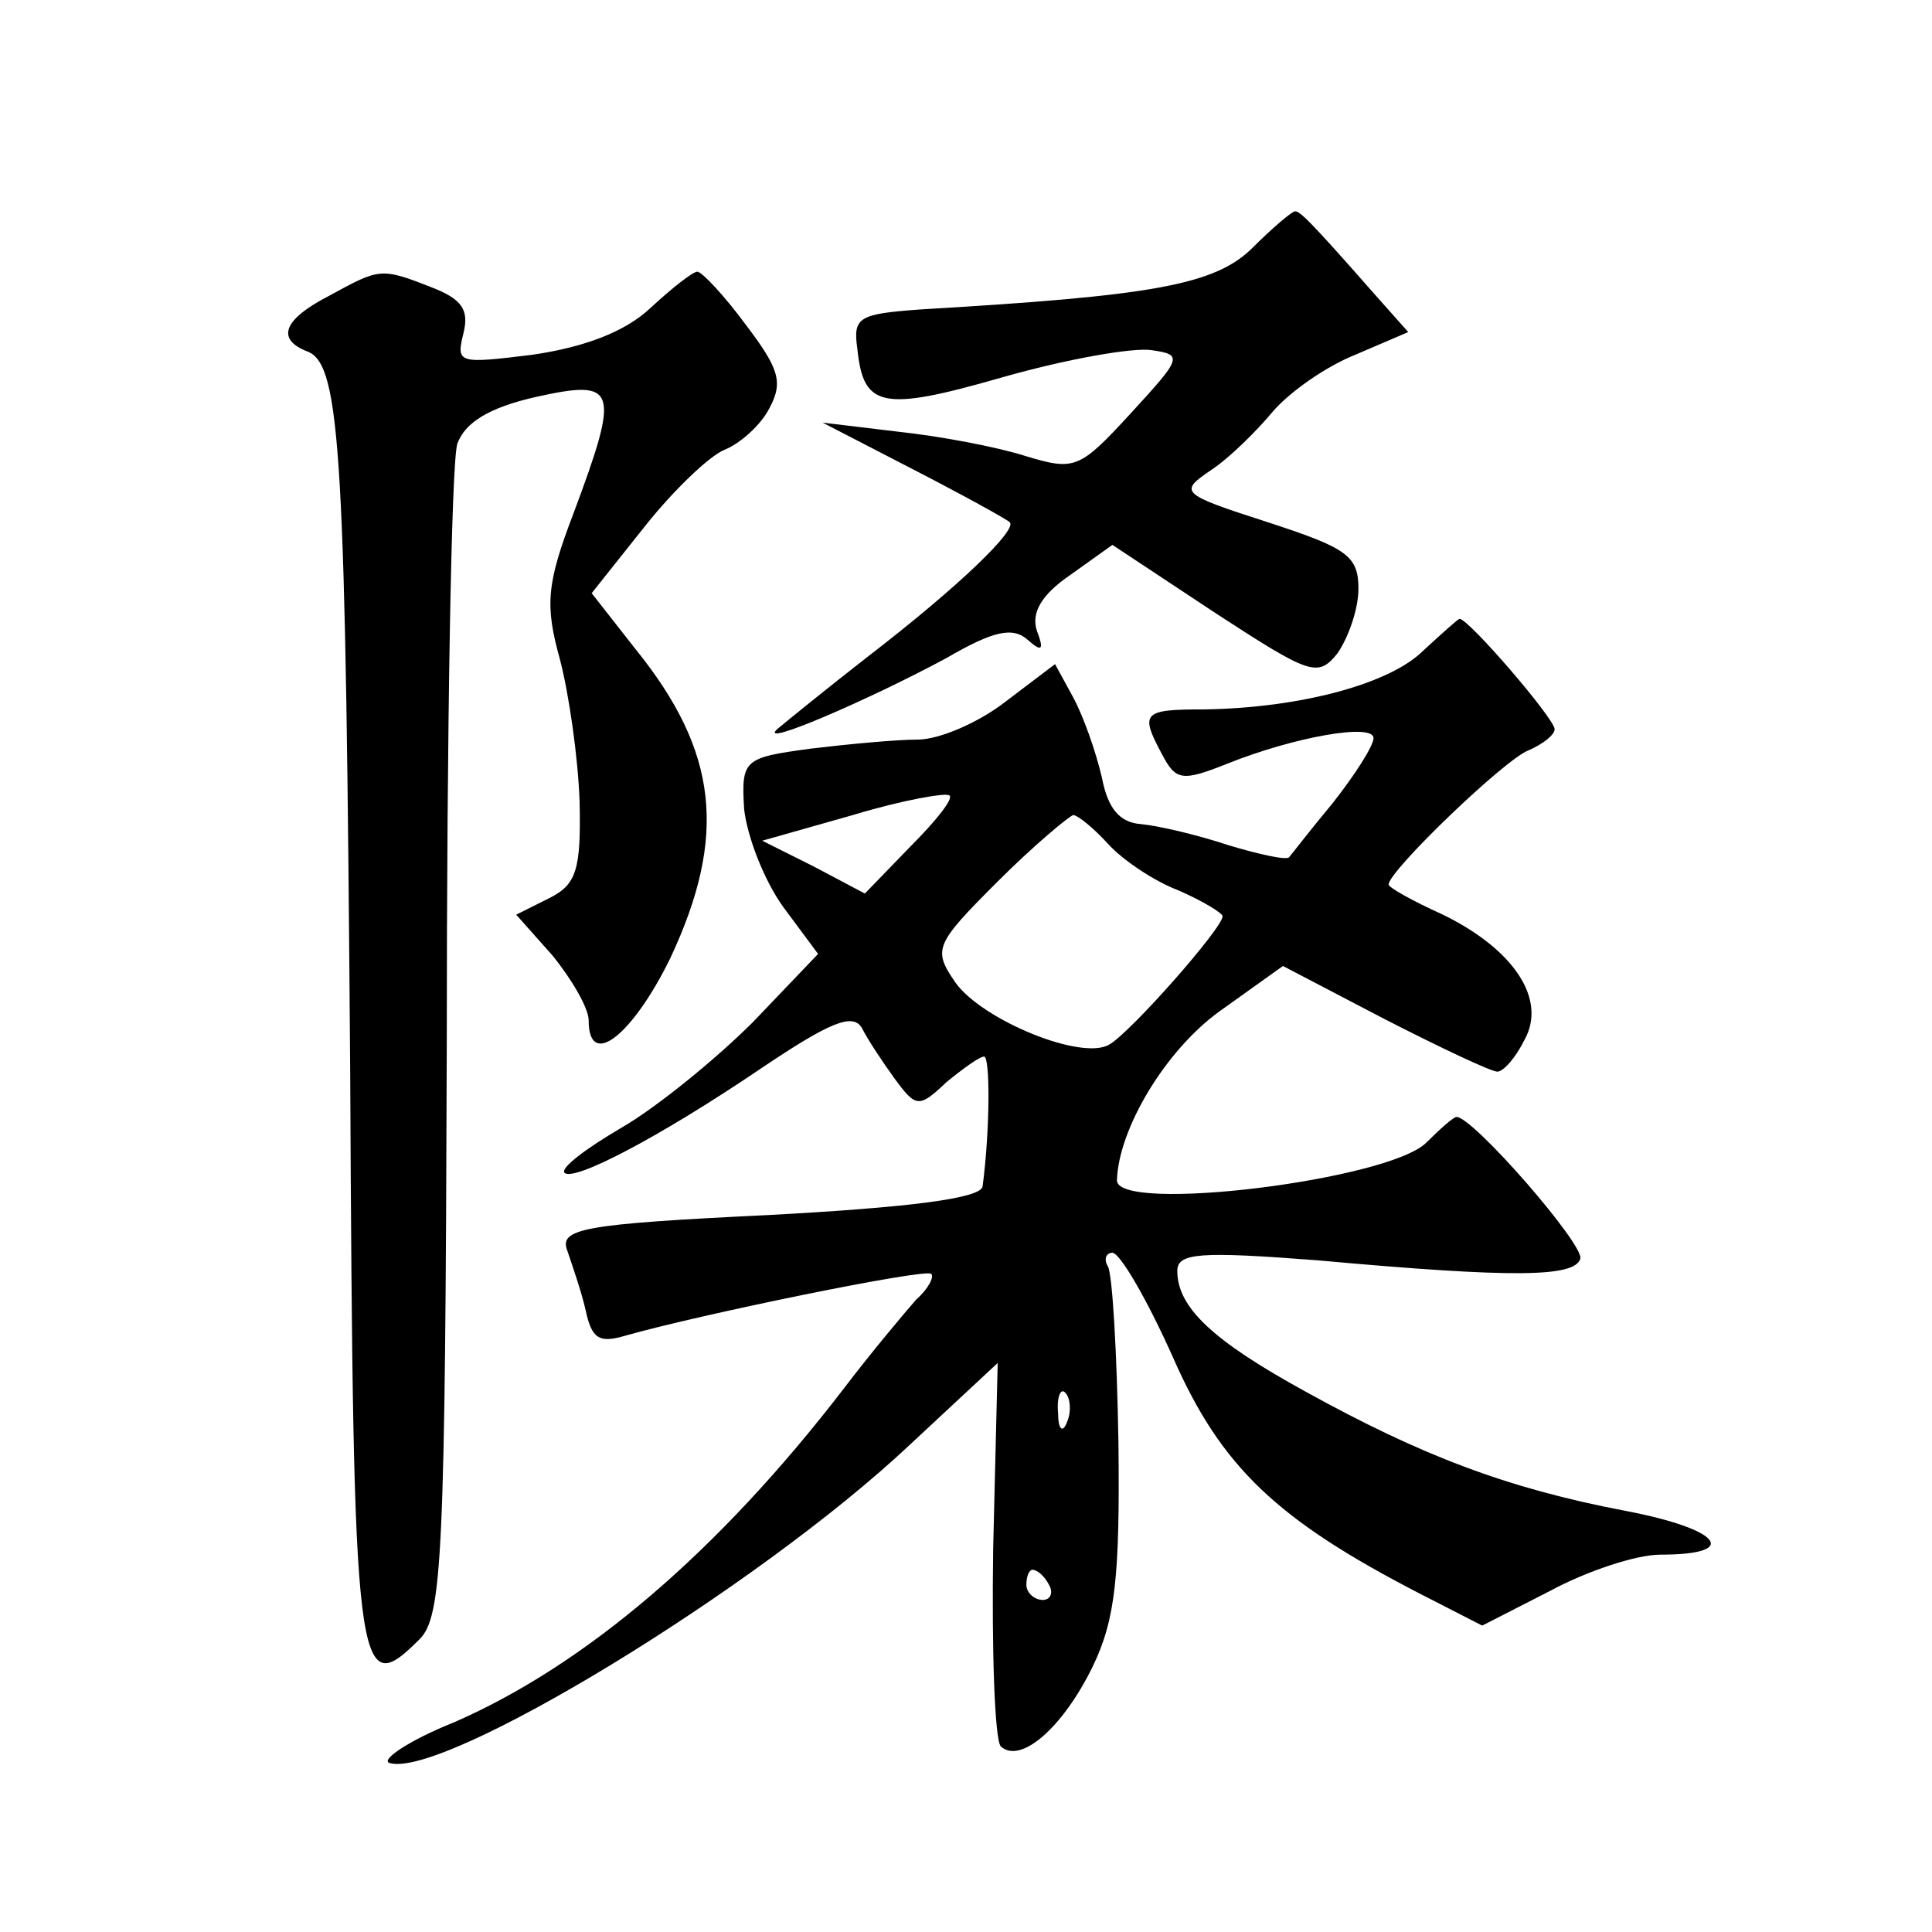
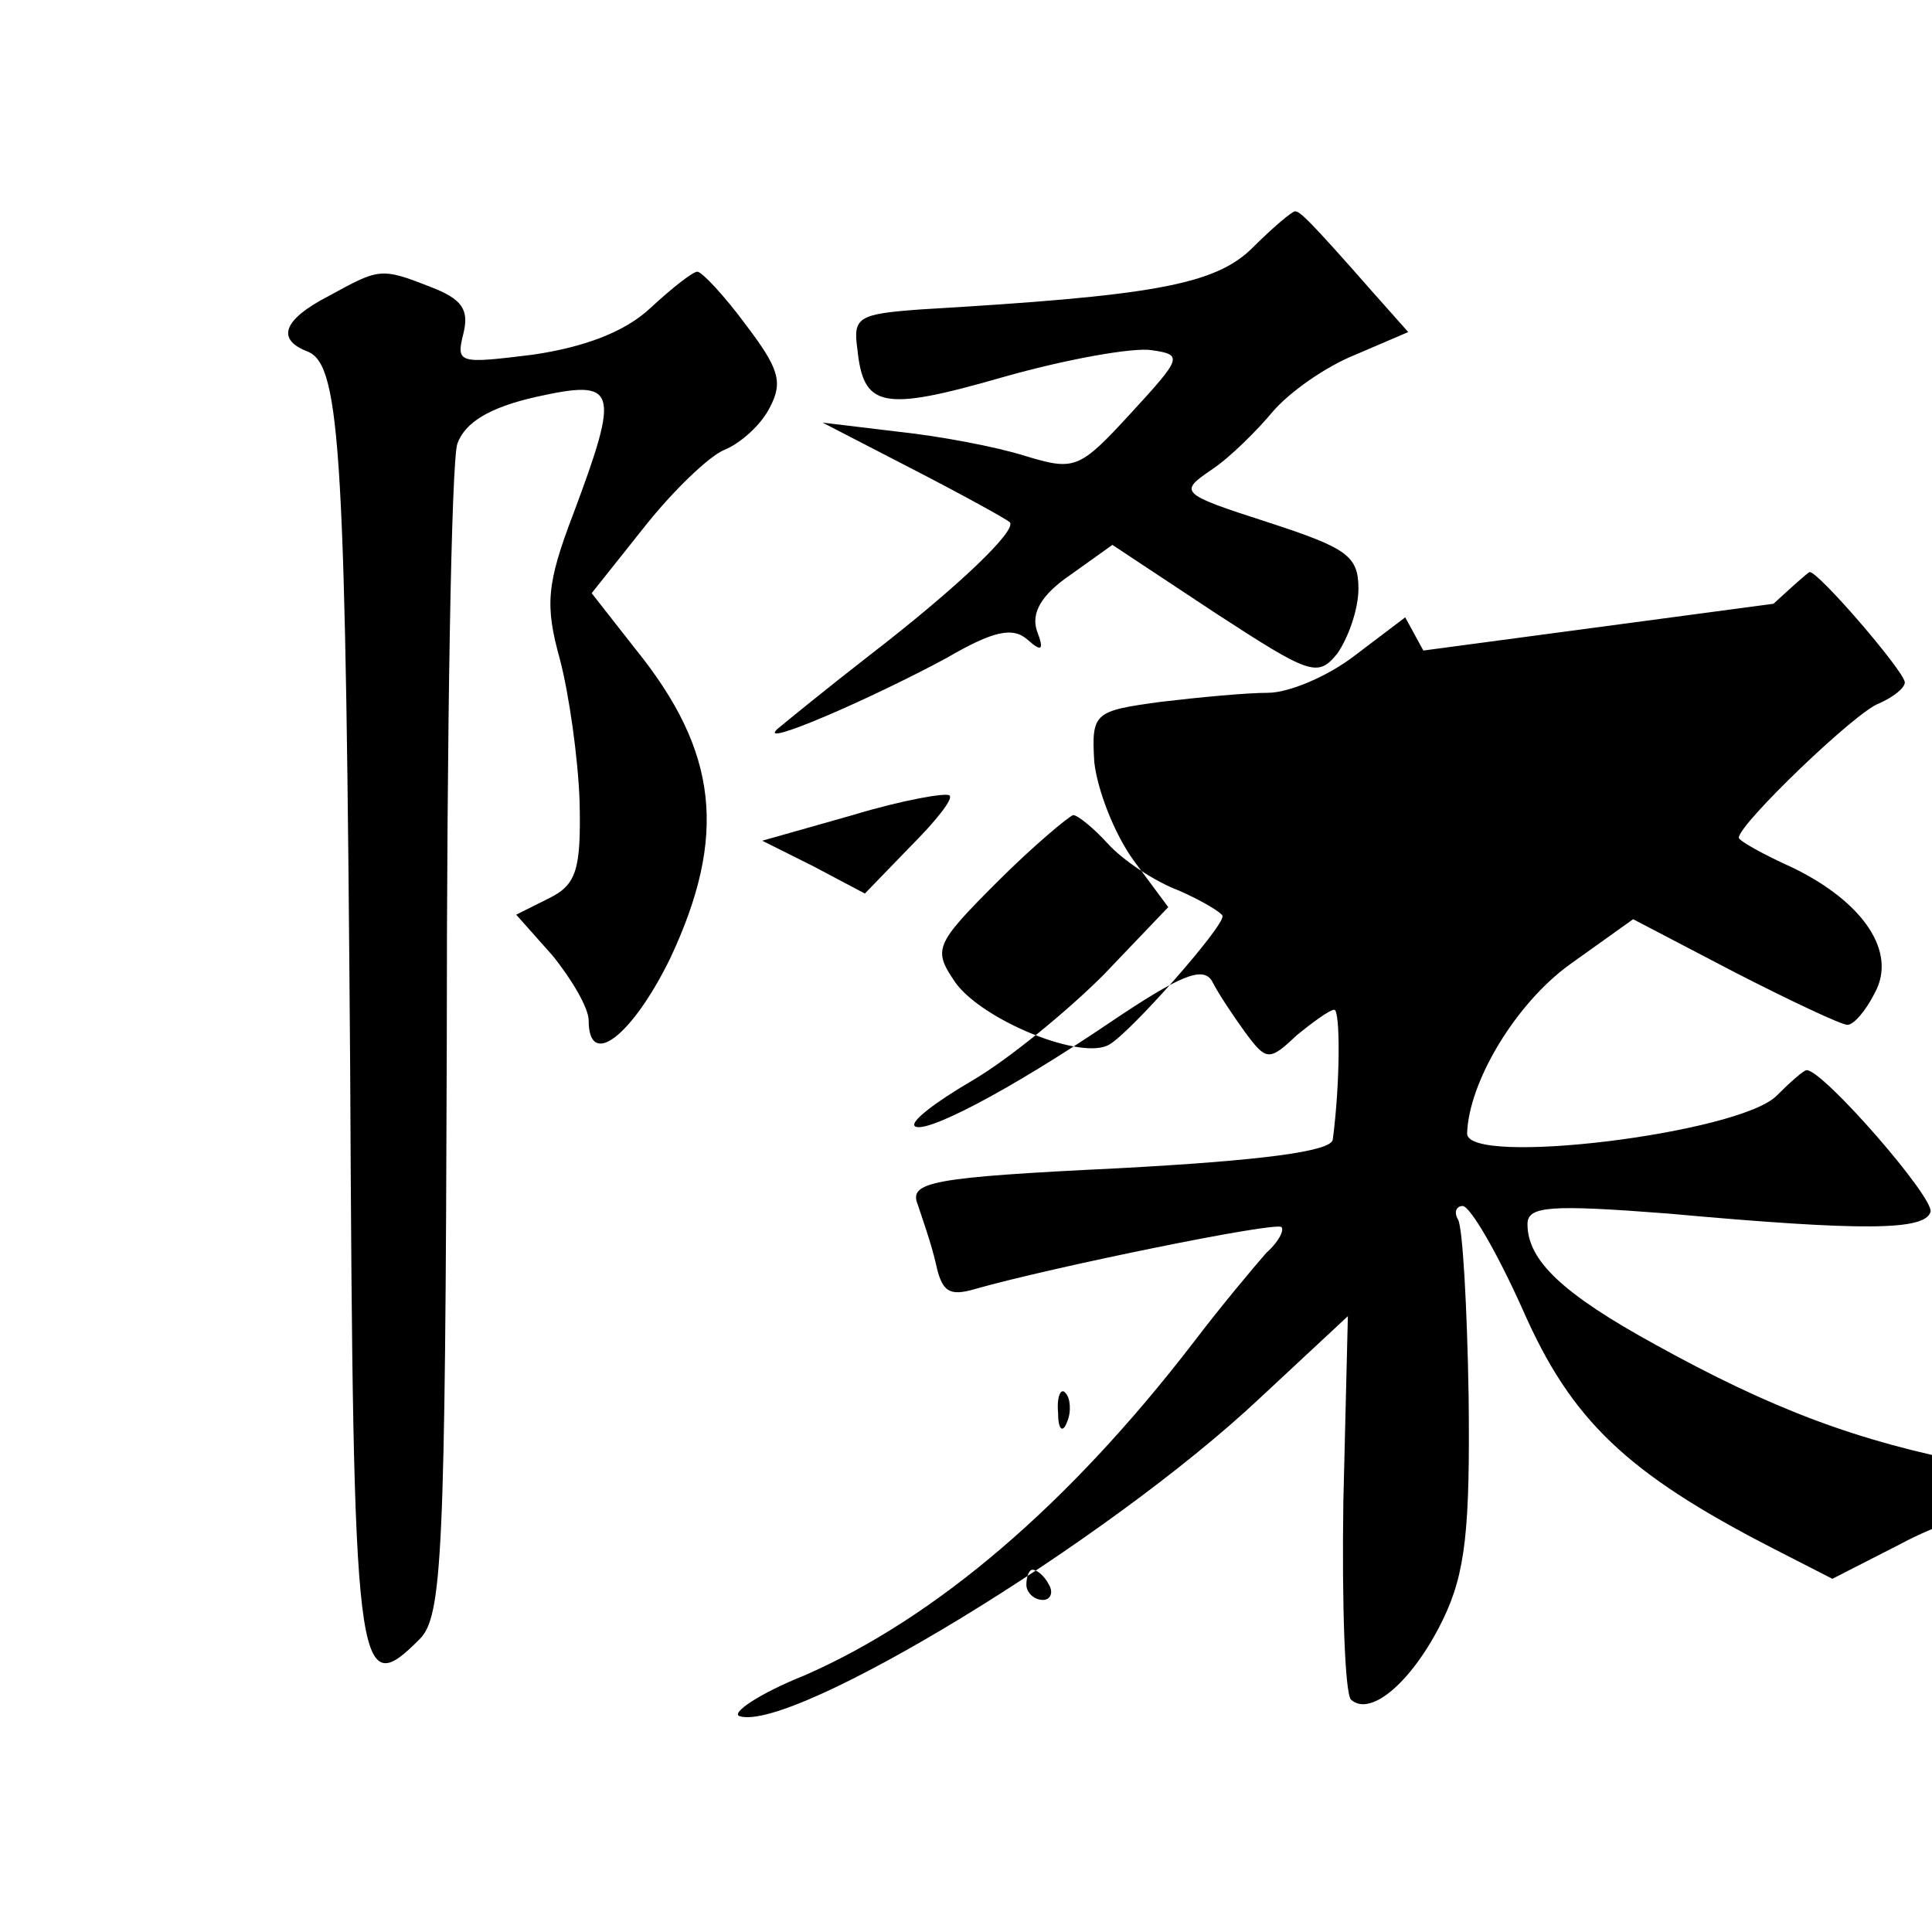
<svg xmlns="http://www.w3.org/2000/svg" version="1.0" width="128pt" height="128pt" viewBox="0 0 128 128" preserveAspectRatio="xMidYMid meet">
  <g transform="translate(0,128) scale(0.1,-0.1)" fill="#0" stroke="none">
-     <path d="M830 1116 c-25 -25 -67 -32 -220 -41 -41 -3 -45 -5 -42 -26 4 -39 16 -42 96 -19 42 12 87 20 99 18 21 -3 20 -5 -14 -42 -34 -37 -37 -38 -70 -28 -19 6 -56 13 -84 16 l-50 6 60 -31 c33 -17 62 -33 64 -35 5 -5 -33 -42 -94 -89 -27 -21 -54 -43 -60 -48 -14 -13 62 20 112 47 31 18 44 21 54 12 9 -8 11 -7 6 6 -4 12 3 24 22 37 l28 20 68 -45 c63 -41 68 -43 81 -27 7 10 14 29 14 43 0 22 -8 27 -60 44 -59 19 -59 20 -37 35 12 8 30 26 40 38 11 13 35 30 55 38 l35 15 -24 27 c-43 49 -48 53 -51 53 -2 0 -15 -11 -28 -24z M218 1084 c-31 -16 -35 -29 -14 -37 22 -9 25 -70 28 -476 2 -404 4 -419 46 -377 15 15 17 55 18 394 0 207 3 386 7 398 5 14 21 24 52 31 54 12 56 6 25 -77 -18 -47 -19 -61 -9 -97 6 -23 12 -65 13 -94 1 -45 -2 -55 -20 -64 l-22 -11 24 -27 c13 -16 24 -35 24 -43 0 -33 29 -10 54 41 38 81 32 137 -23 205 l-29 37 35 44 c19 24 43 47 53 51 10 4 24 16 30 28 9 17 6 26 -16 55 -14 19 -29 35 -32 35 -3 0 -17 -11 -31 -24 -17 -16 -44 -26 -78 -31 -49 -6 -51 -6 -46 14 4 16 -1 23 -22 31 -33 13 -34 12 -67 -6z M943 849 c-22 -22 -81 -38 -145 -39 -41 0 -43 -2 -28 -30 9 -17 13 -18 43 -6 45 18 97 27 97 17 0 -5 -12 -24 -27 -43 -15 -18 -28 -35 -29 -36 -2 -2 -20 2 -40 8 -21 7 -47 13 -58 14 -14 1 -22 10 -26 31 -4 17 -12 40 -19 53 l-12 22 -33 -25 c-18 -14 -44 -25 -58 -25 -14 0 -46 -3 -71 -6 -44 -6 -46 -7 -44 -40 2 -18 13 -47 26 -65 l23 -31 -43 -45 c-24 -24 -63 -56 -87 -70 -24 -14 -41 -27 -38 -30 6 -6 62 23 130 69 46 31 61 37 67 27 4 -8 14 -23 22 -34 14 -19 16 -19 34 -2 11 9 22 17 25 17 4 0 4 -48 -1 -86 -1 -8 -49 -14 -142 -19 -124 -6 -139 -9 -133 -24 3 -9 9 -26 12 -39 4 -19 9 -22 26 -17 49 14 200 45 203 41 2 -2 -2 -10 -10 -17 -7 -8 -29 -34 -48 -59 -83 -108 -171 -183 -258 -221 -30 -12 -49 -25 -43 -27 35 -11 243 115 345 211 l58 54 -3 -123 c-1 -68 1 -126 5 -131 13 -12 41 12 61 53 15 31 18 60 17 148 -1 60 -4 112 -7 117 -3 5 -1 9 3 9 5 0 23 -31 40 -69 32 -73 69 -108 164 -157 l41 -21 45 23 c24 13 57 24 73 24 54 0 40 17 -23 29 -79 15 -136 37 -212 79 -62 34 -85 56 -85 80 0 12 15 13 93 7 132 -12 170 -11 174 1 3 9 -71 94 -82 94 -2 0 -11 -8 -20 -17 -25 -25 -205 -47 -205 -25 1 34 32 86 68 112 l42 30 67 -35 c37 -19 71 -35 75 -35 4 0 12 9 18 21 15 27 -7 60 -54 83 -20 9 -36 18 -36 20 0 9 78 84 93 89 9 4 17 10 17 14 -1 8 -57 73 -63 73 -1 0 -12 -10 -24 -21z m-340 -130 l-30 -31 -34 18 -34 17 60 17 c33 10 62 15 64 13 3 -2 -9 -17 -26 -34z m131 2 c10 -11 31 -25 47 -31 16 -7 29 -15 29 -17 0 -8 -61 -77 -75 -85 -18 -11 -84 16 -102 41 -15 22 -14 25 28 67 24 24 47 43 50 44 3 0 14 -9 23 -19z m-27 -383 c-3 -8 -6 -5 -6 6 -1 11 2 17 5 13 3 -3 4 -12 1 -19z m-12 -108 c3 -5 1 -10 -4 -10 -6 0 -11 5 -11 10 0 6 2 10 4 10 3 0 8 -4 11 -10z" />
+     <path d="M830 1116 c-25 -25 -67 -32 -220 -41 -41 -3 -45 -5 -42 -26 4 -39 16 -42 96 -19 42 12 87 20 99 18 21 -3 20 -5 -14 -42 -34 -37 -37 -38 -70 -28 -19 6 -56 13 -84 16 l-50 6 60 -31 c33 -17 62 -33 64 -35 5 -5 -33 -42 -94 -89 -27 -21 -54 -43 -60 -48 -14 -13 62 20 112 47 31 18 44 21 54 12 9 -8 11 -7 6 6 -4 12 3 24 22 37 l28 20 68 -45 c63 -41 68 -43 81 -27 7 10 14 29 14 43 0 22 -8 27 -60 44 -59 19 -59 20 -37 35 12 8 30 26 40 38 11 13 35 30 55 38 l35 15 -24 27 c-43 49 -48 53 -51 53 -2 0 -15 -11 -28 -24z M218 1084 c-31 -16 -35 -29 -14 -37 22 -9 25 -70 28 -476 2 -404 4 -419 46 -377 15 15 17 55 18 394 0 207 3 386 7 398 5 14 21 24 52 31 54 12 56 6 25 -77 -18 -47 -19 -61 -9 -97 6 -23 12 -65 13 -94 1 -45 -2 -55 -20 -64 l-22 -11 24 -27 c13 -16 24 -35 24 -43 0 -33 29 -10 54 41 38 81 32 137 -23 205 l-29 37 35 44 c19 24 43 47 53 51 10 4 24 16 30 28 9 17 6 26 -16 55 -14 19 -29 35 -32 35 -3 0 -17 -11 -31 -24 -17 -16 -44 -26 -78 -31 -49 -6 -51 -6 -46 14 4 16 -1 23 -22 31 -33 13 -34 12 -67 -6z M943 849 l-12 22 -33 -25 c-18 -14 -44 -25 -58 -25 -14 0 -46 -3 -71 -6 -44 -6 -46 -7 -44 -40 2 -18 13 -47 26 -65 l23 -31 -43 -45 c-24 -24 -63 -56 -87 -70 -24 -14 -41 -27 -38 -30 6 -6 62 23 130 69 46 31 61 37 67 27 4 -8 14 -23 22 -34 14 -19 16 -19 34 -2 11 9 22 17 25 17 4 0 4 -48 -1 -86 -1 -8 -49 -14 -142 -19 -124 -6 -139 -9 -133 -24 3 -9 9 -26 12 -39 4 -19 9 -22 26 -17 49 14 200 45 203 41 2 -2 -2 -10 -10 -17 -7 -8 -29 -34 -48 -59 -83 -108 -171 -183 -258 -221 -30 -12 -49 -25 -43 -27 35 -11 243 115 345 211 l58 54 -3 -123 c-1 -68 1 -126 5 -131 13 -12 41 12 61 53 15 31 18 60 17 148 -1 60 -4 112 -7 117 -3 5 -1 9 3 9 5 0 23 -31 40 -69 32 -73 69 -108 164 -157 l41 -21 45 23 c24 13 57 24 73 24 54 0 40 17 -23 29 -79 15 -136 37 -212 79 -62 34 -85 56 -85 80 0 12 15 13 93 7 132 -12 170 -11 174 1 3 9 -71 94 -82 94 -2 0 -11 -8 -20 -17 -25 -25 -205 -47 -205 -25 1 34 32 86 68 112 l42 30 67 -35 c37 -19 71 -35 75 -35 4 0 12 9 18 21 15 27 -7 60 -54 83 -20 9 -36 18 -36 20 0 9 78 84 93 89 9 4 17 10 17 14 -1 8 -57 73 -63 73 -1 0 -12 -10 -24 -21z m-340 -130 l-30 -31 -34 18 -34 17 60 17 c33 10 62 15 64 13 3 -2 -9 -17 -26 -34z m131 2 c10 -11 31 -25 47 -31 16 -7 29 -15 29 -17 0 -8 -61 -77 -75 -85 -18 -11 -84 16 -102 41 -15 22 -14 25 28 67 24 24 47 43 50 44 3 0 14 -9 23 -19z m-27 -383 c-3 -8 -6 -5 -6 6 -1 11 2 17 5 13 3 -3 4 -12 1 -19z m-12 -108 c3 -5 1 -10 -4 -10 -6 0 -11 5 -11 10 0 6 2 10 4 10 3 0 8 -4 11 -10z" />
  </g>
</svg>